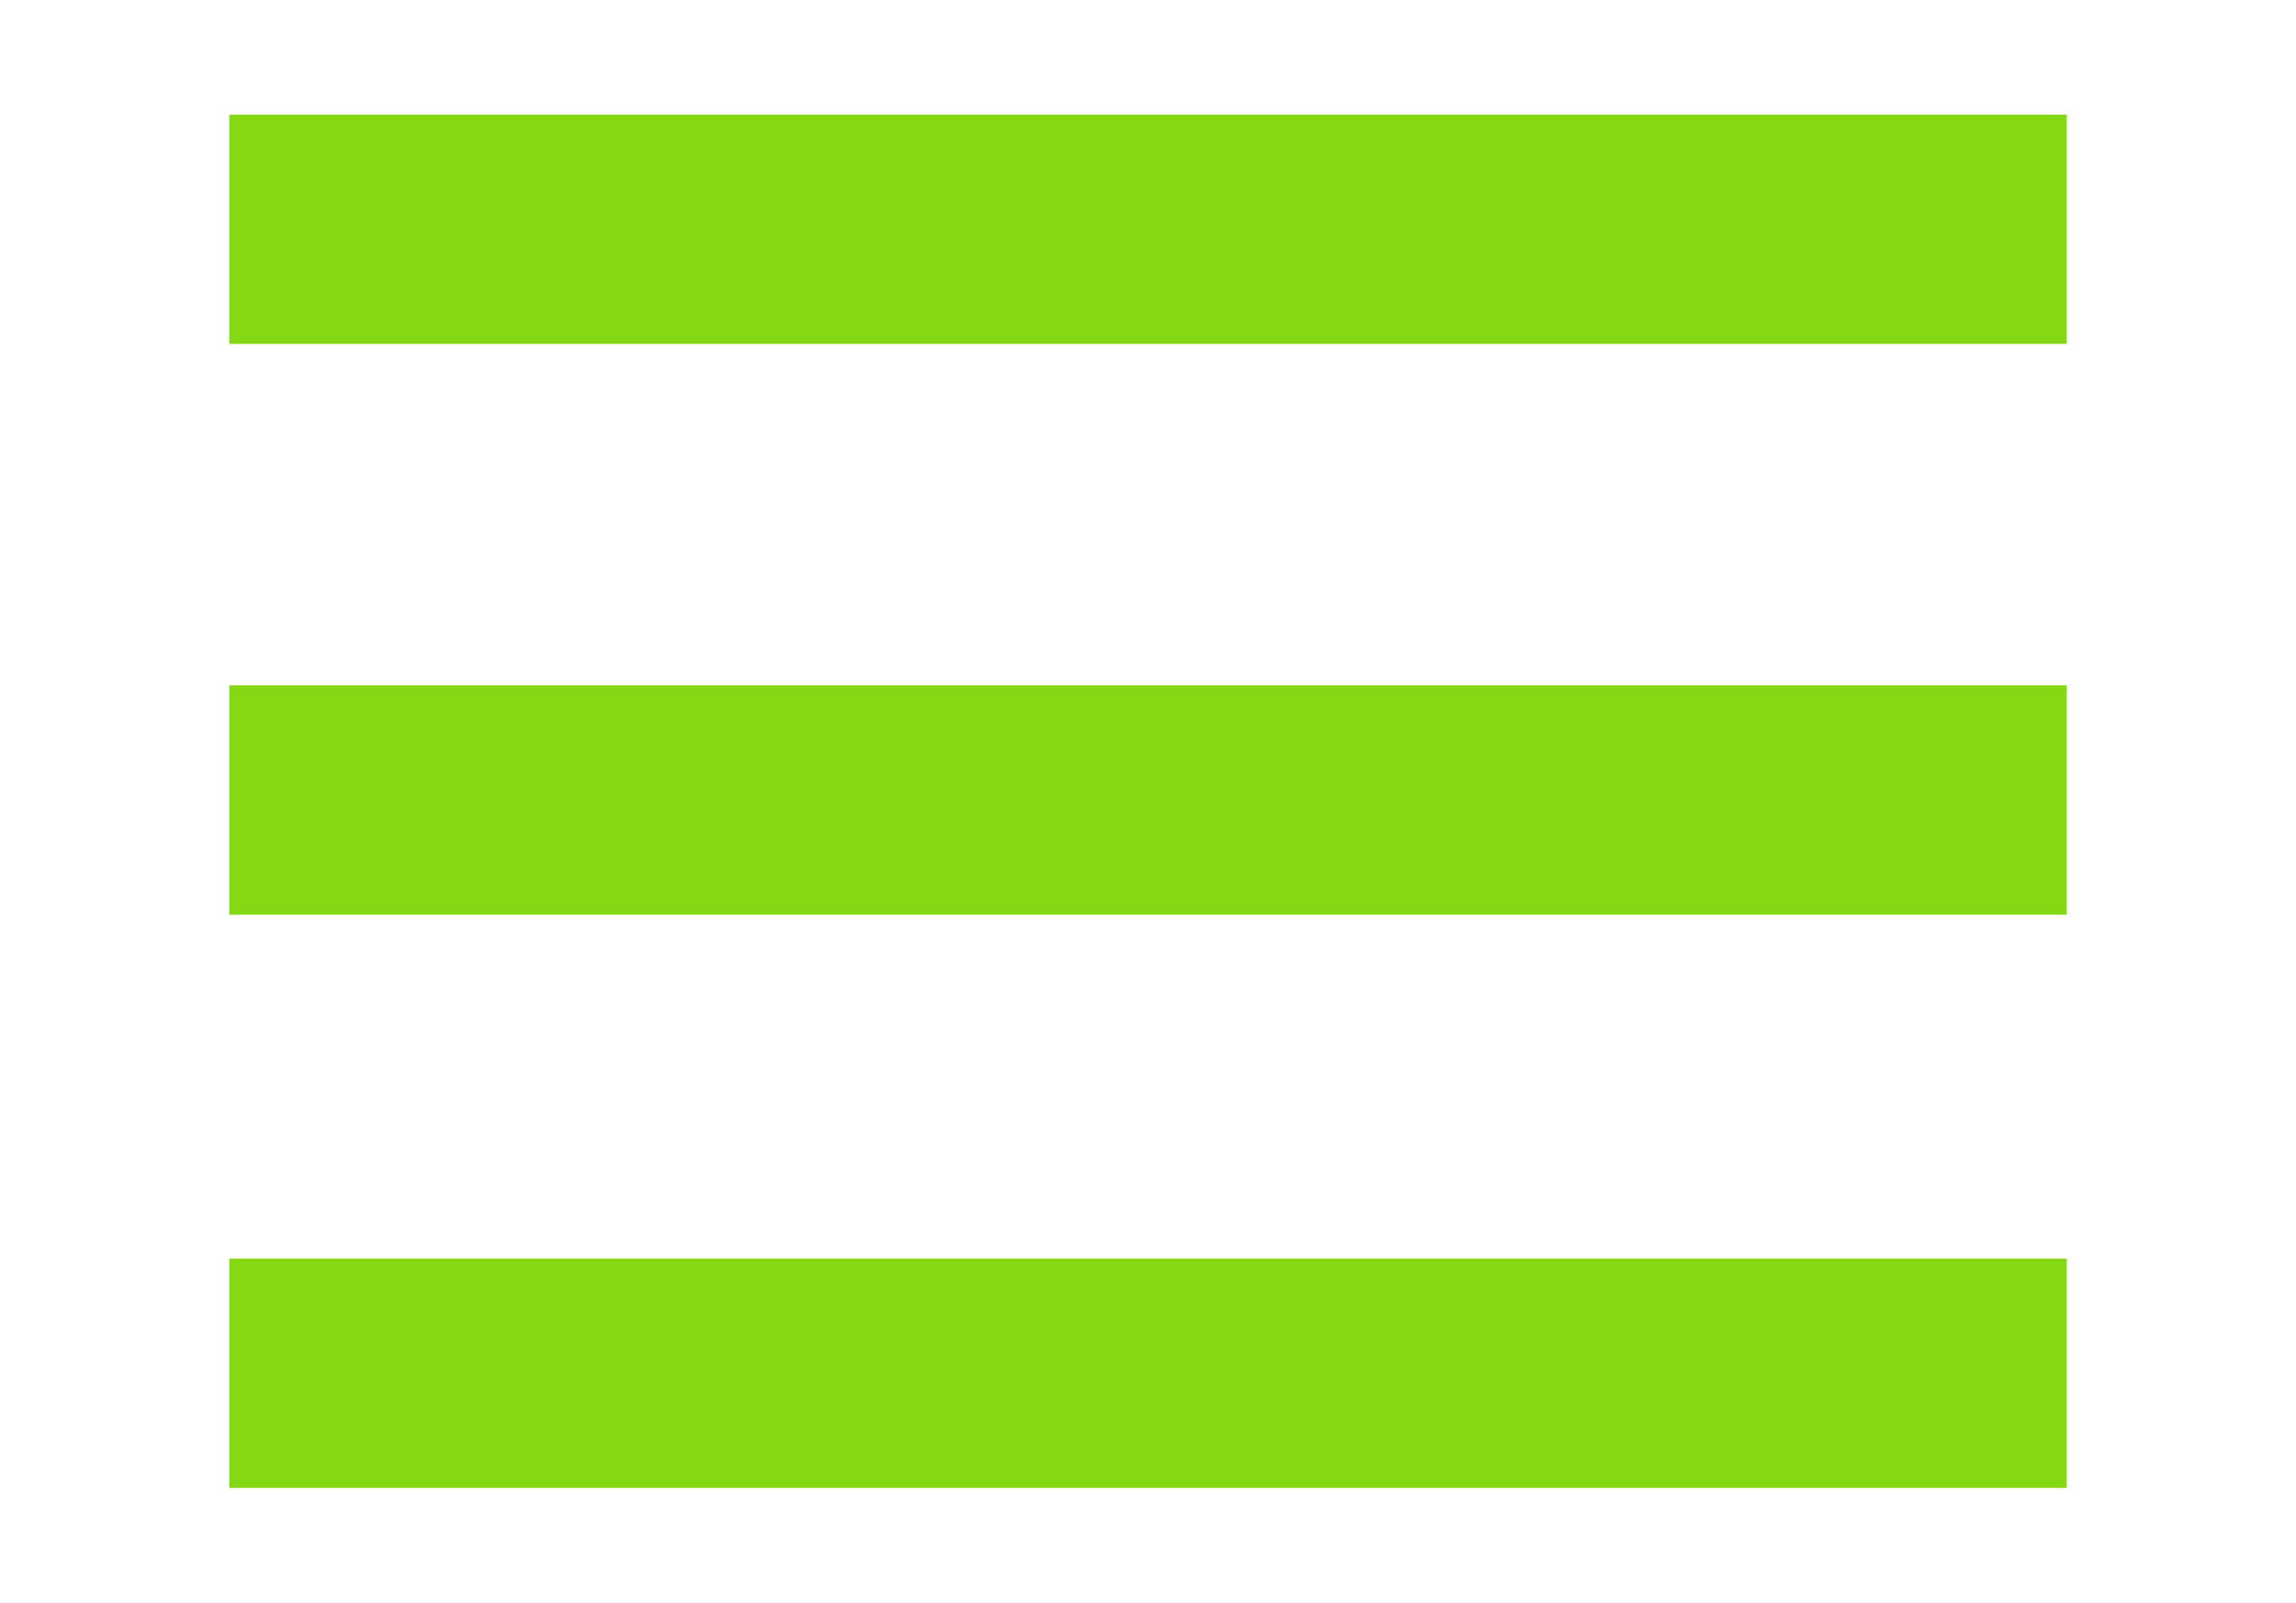
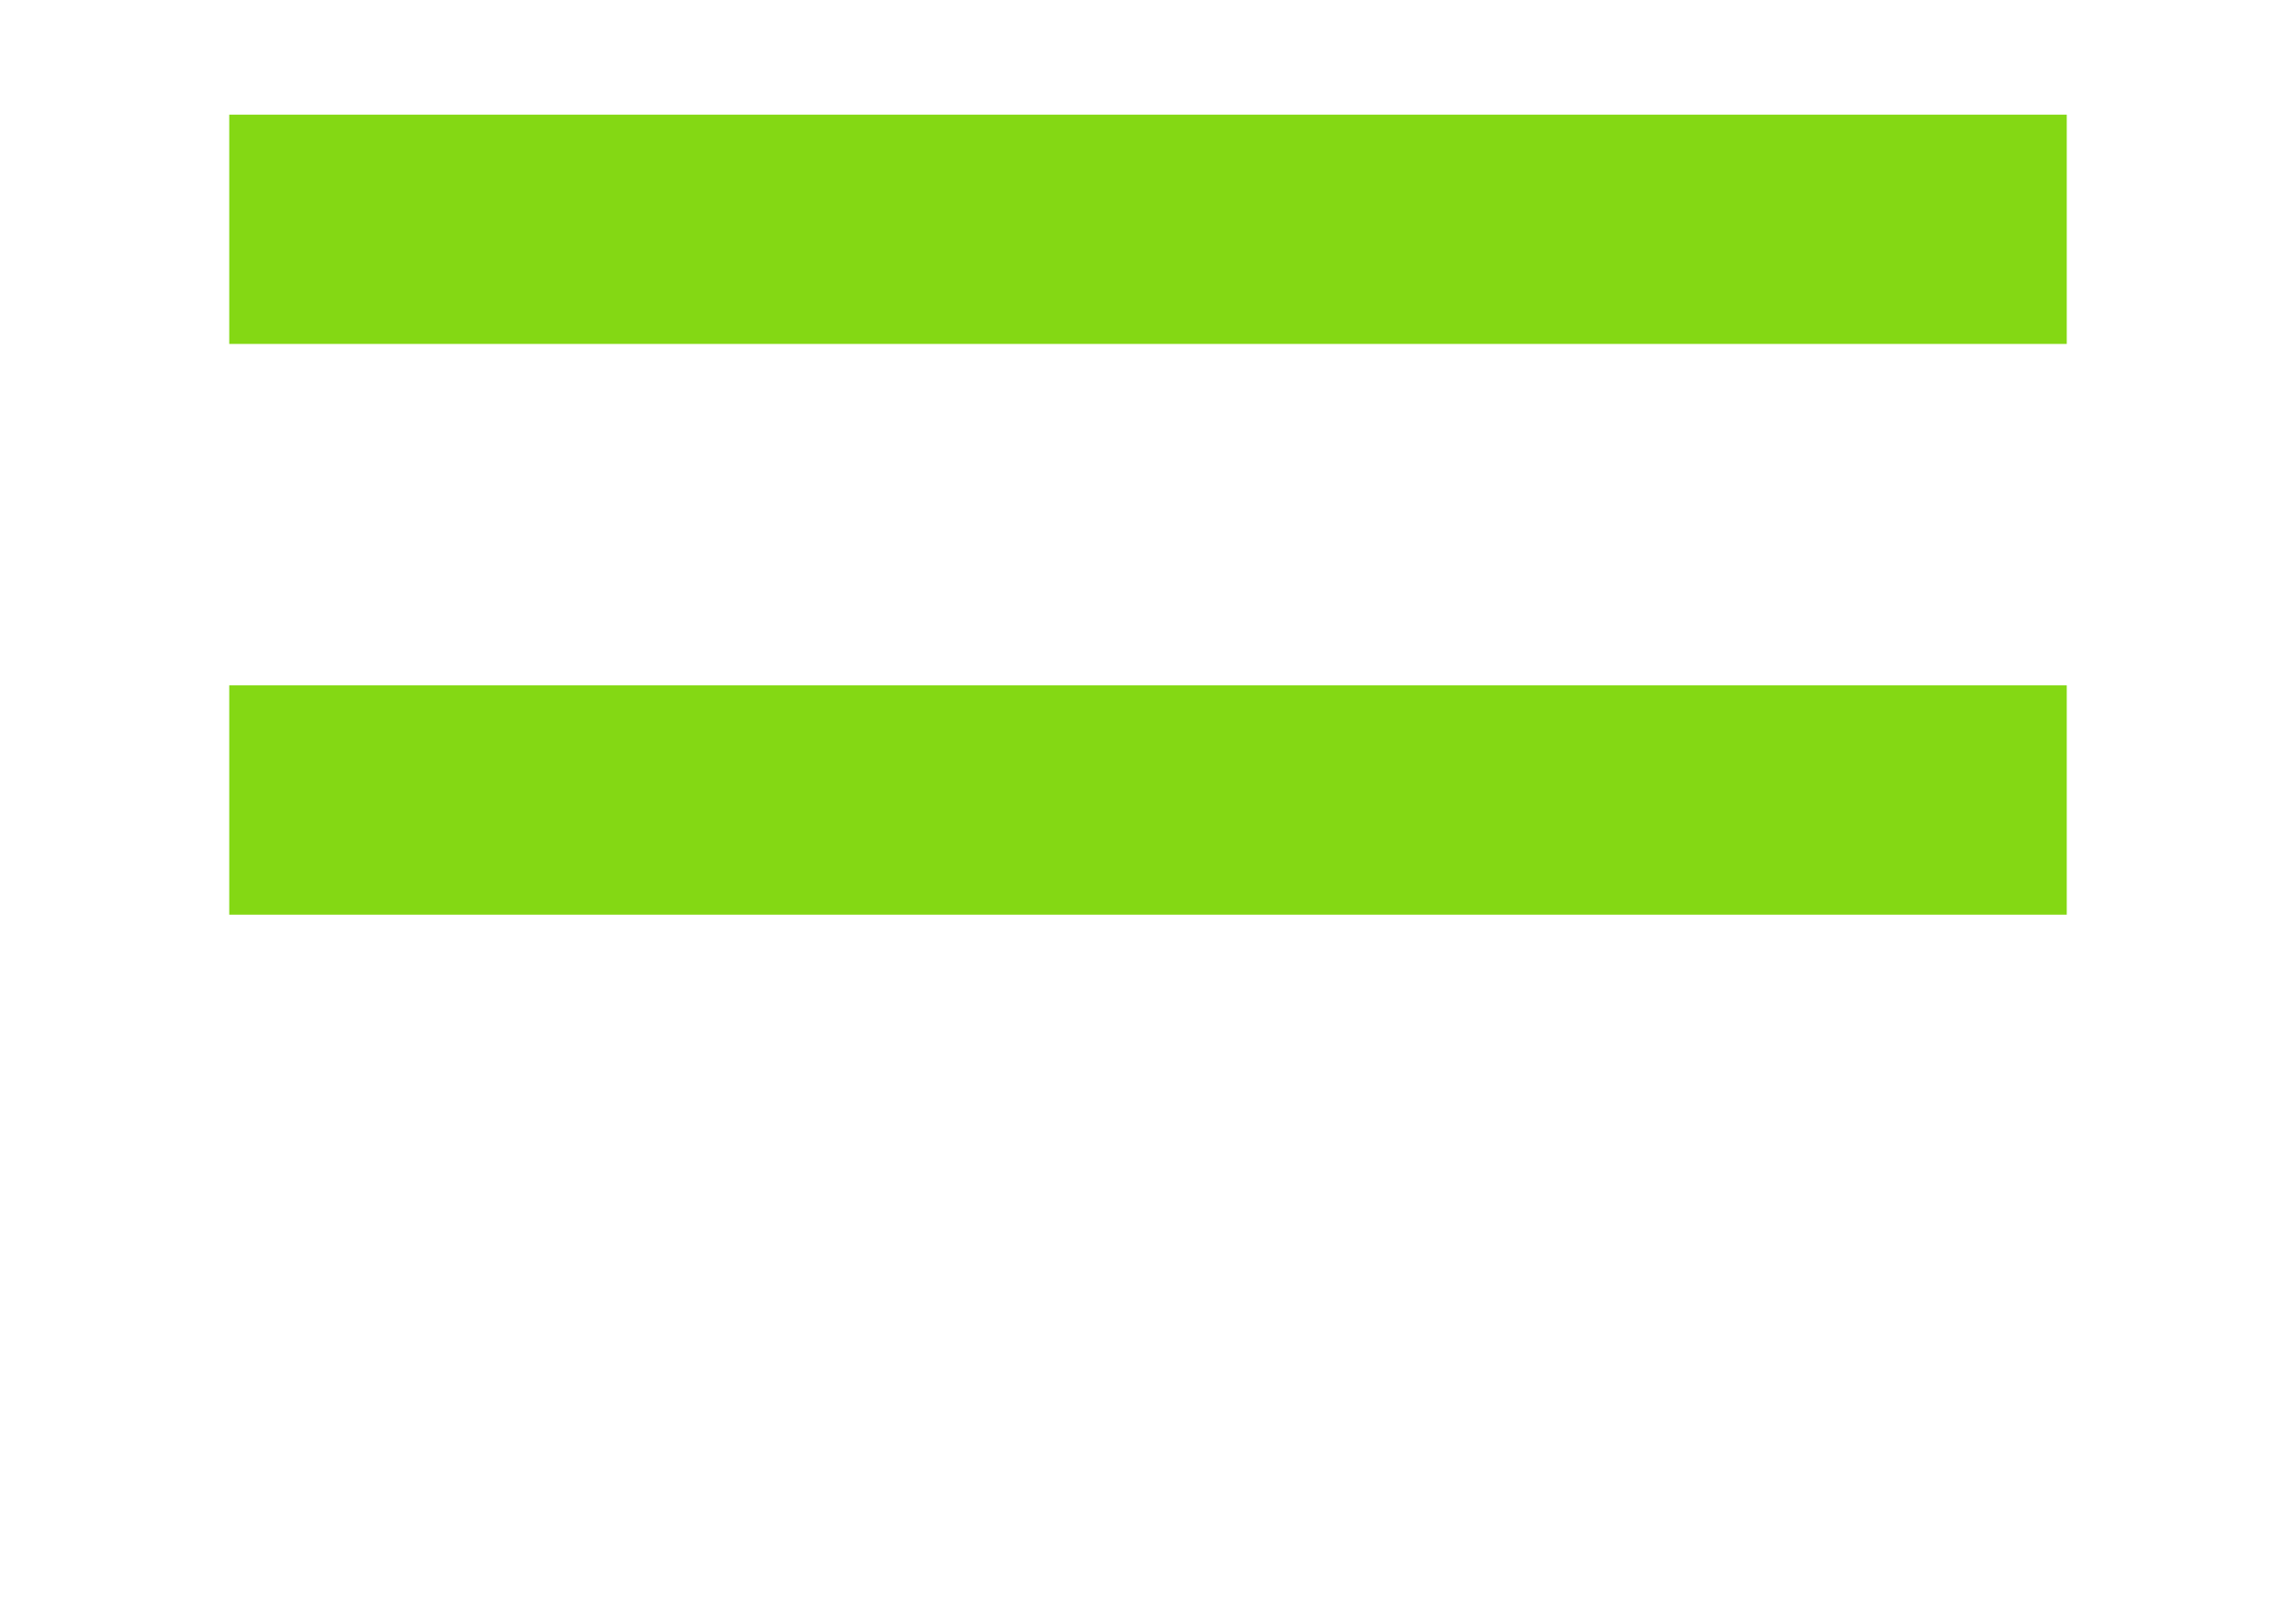
<svg xmlns="http://www.w3.org/2000/svg" viewBox="6133 4990.022 20.031 13.978">
  <path fill="transparent" stroke="#84d814" fill-opacity="1" stroke-width="2" stroke-opacity="1" fill-rule="evenodd" id="tSvgaa698999b7" d="M 6135 4992.022 C 6135 4992.022 6151.031 4992.022 6151.031 4992.022" stroke-linecap="butt" style="" />
  <path fill="transparent" stroke="#84d814" fill-opacity="1" stroke-width="2" stroke-opacity="1" id="tSvg20b688c4fb" d="M 6135 4997 C 6135 4997 6151.031 4997 6151.031 4997" style="" />
-   <path fill="transparent" stroke="#84d814" fill-opacity="1" stroke-width="2" stroke-opacity="1" id="tSvg1640d4b7d0c" d="M 6135 5002 C 6135 5002 6151.031 5002 6151.031 5002" />
  <defs> </defs>
</svg>